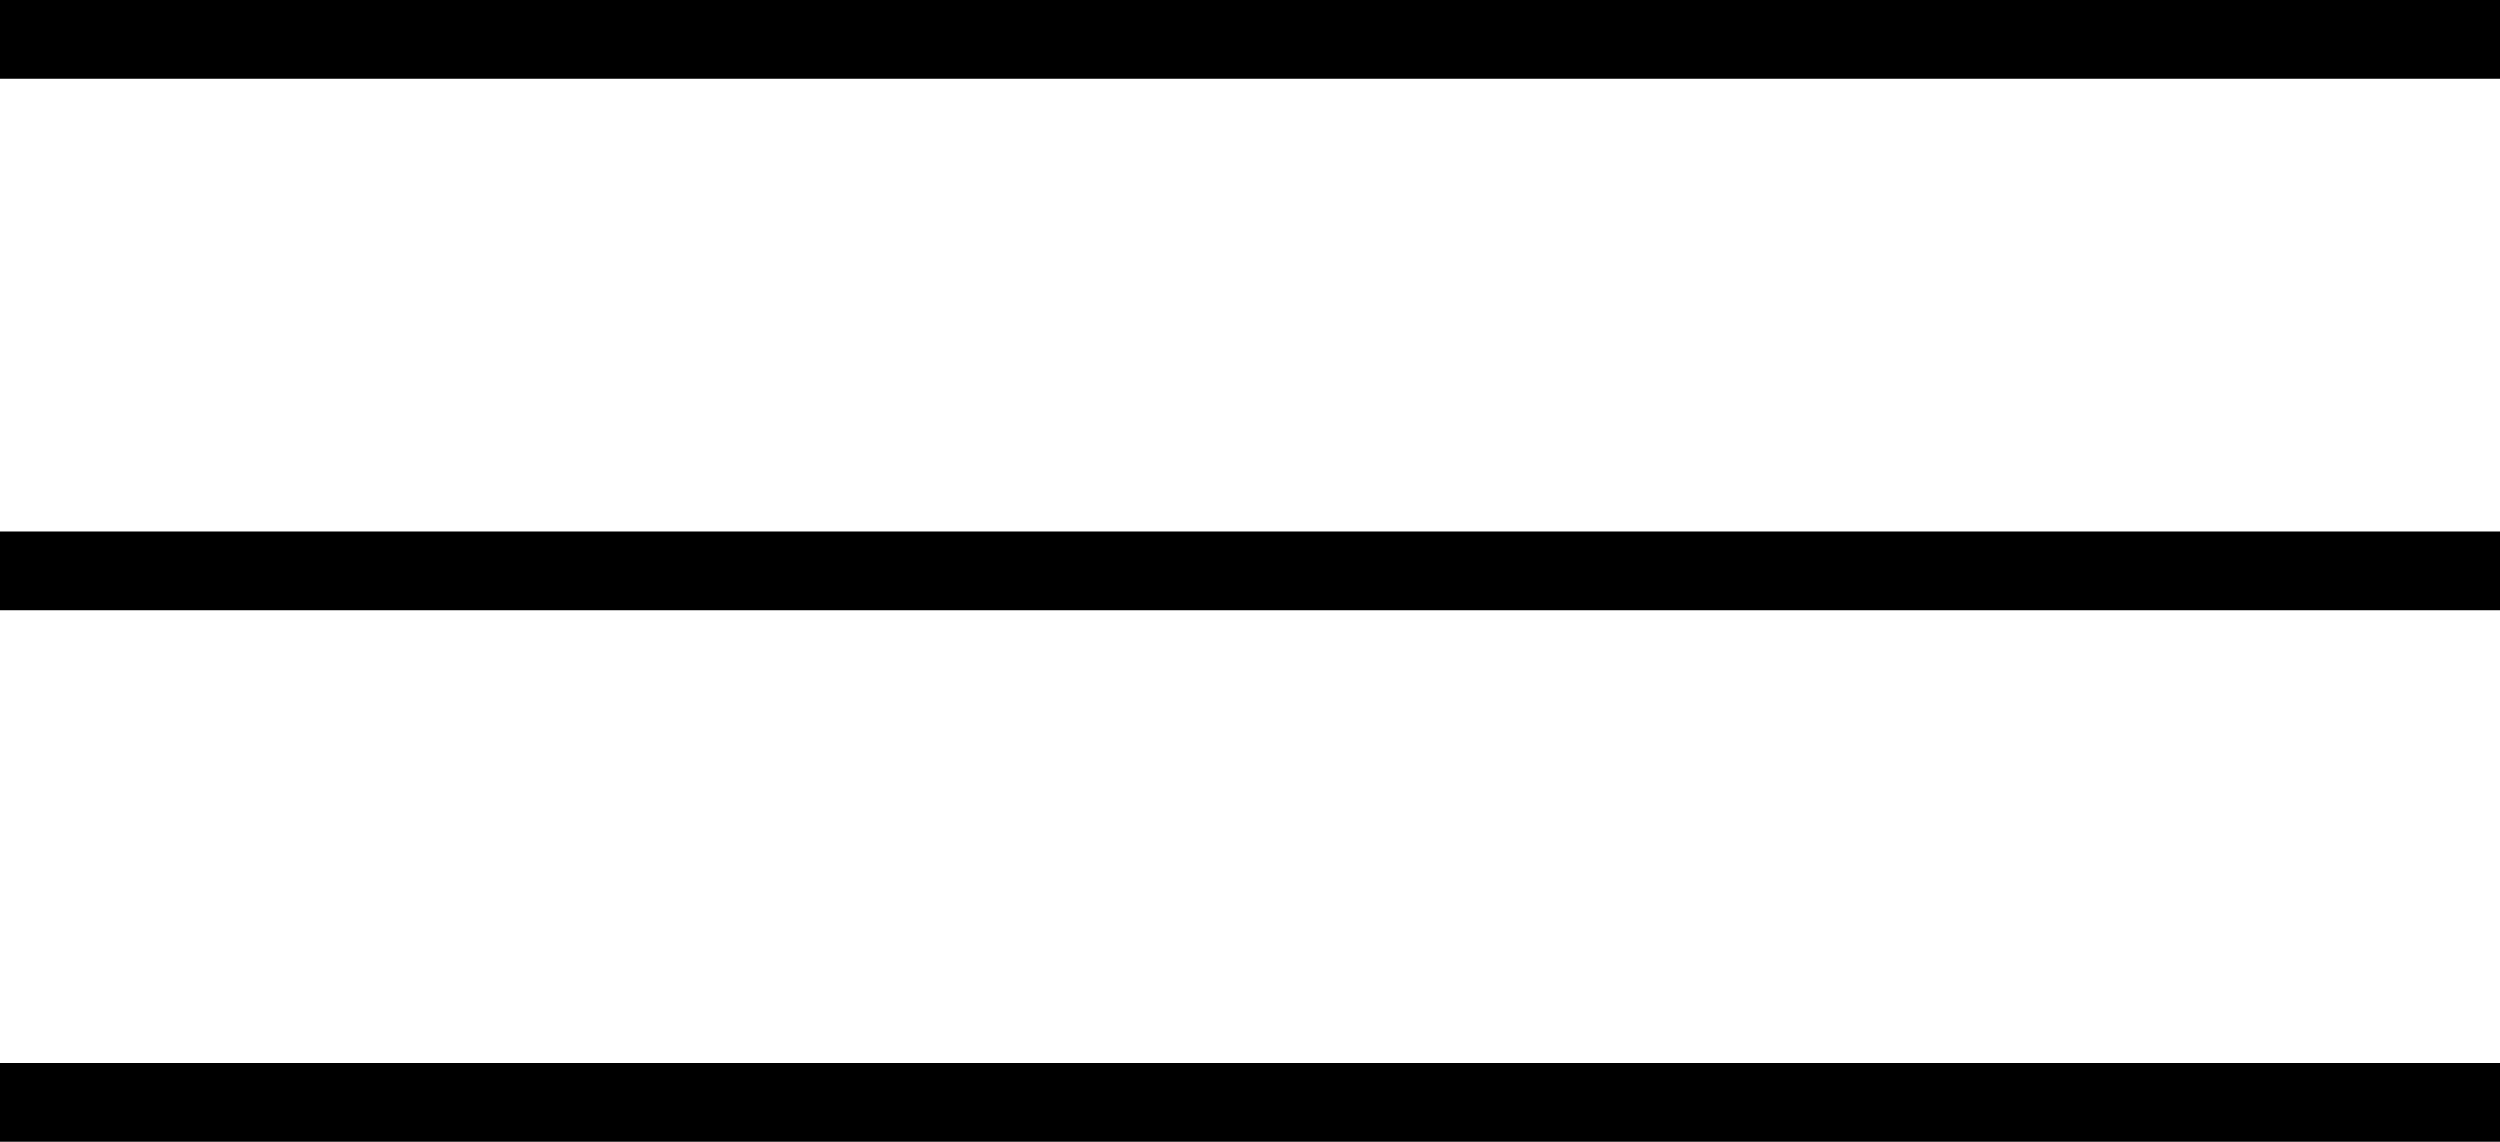
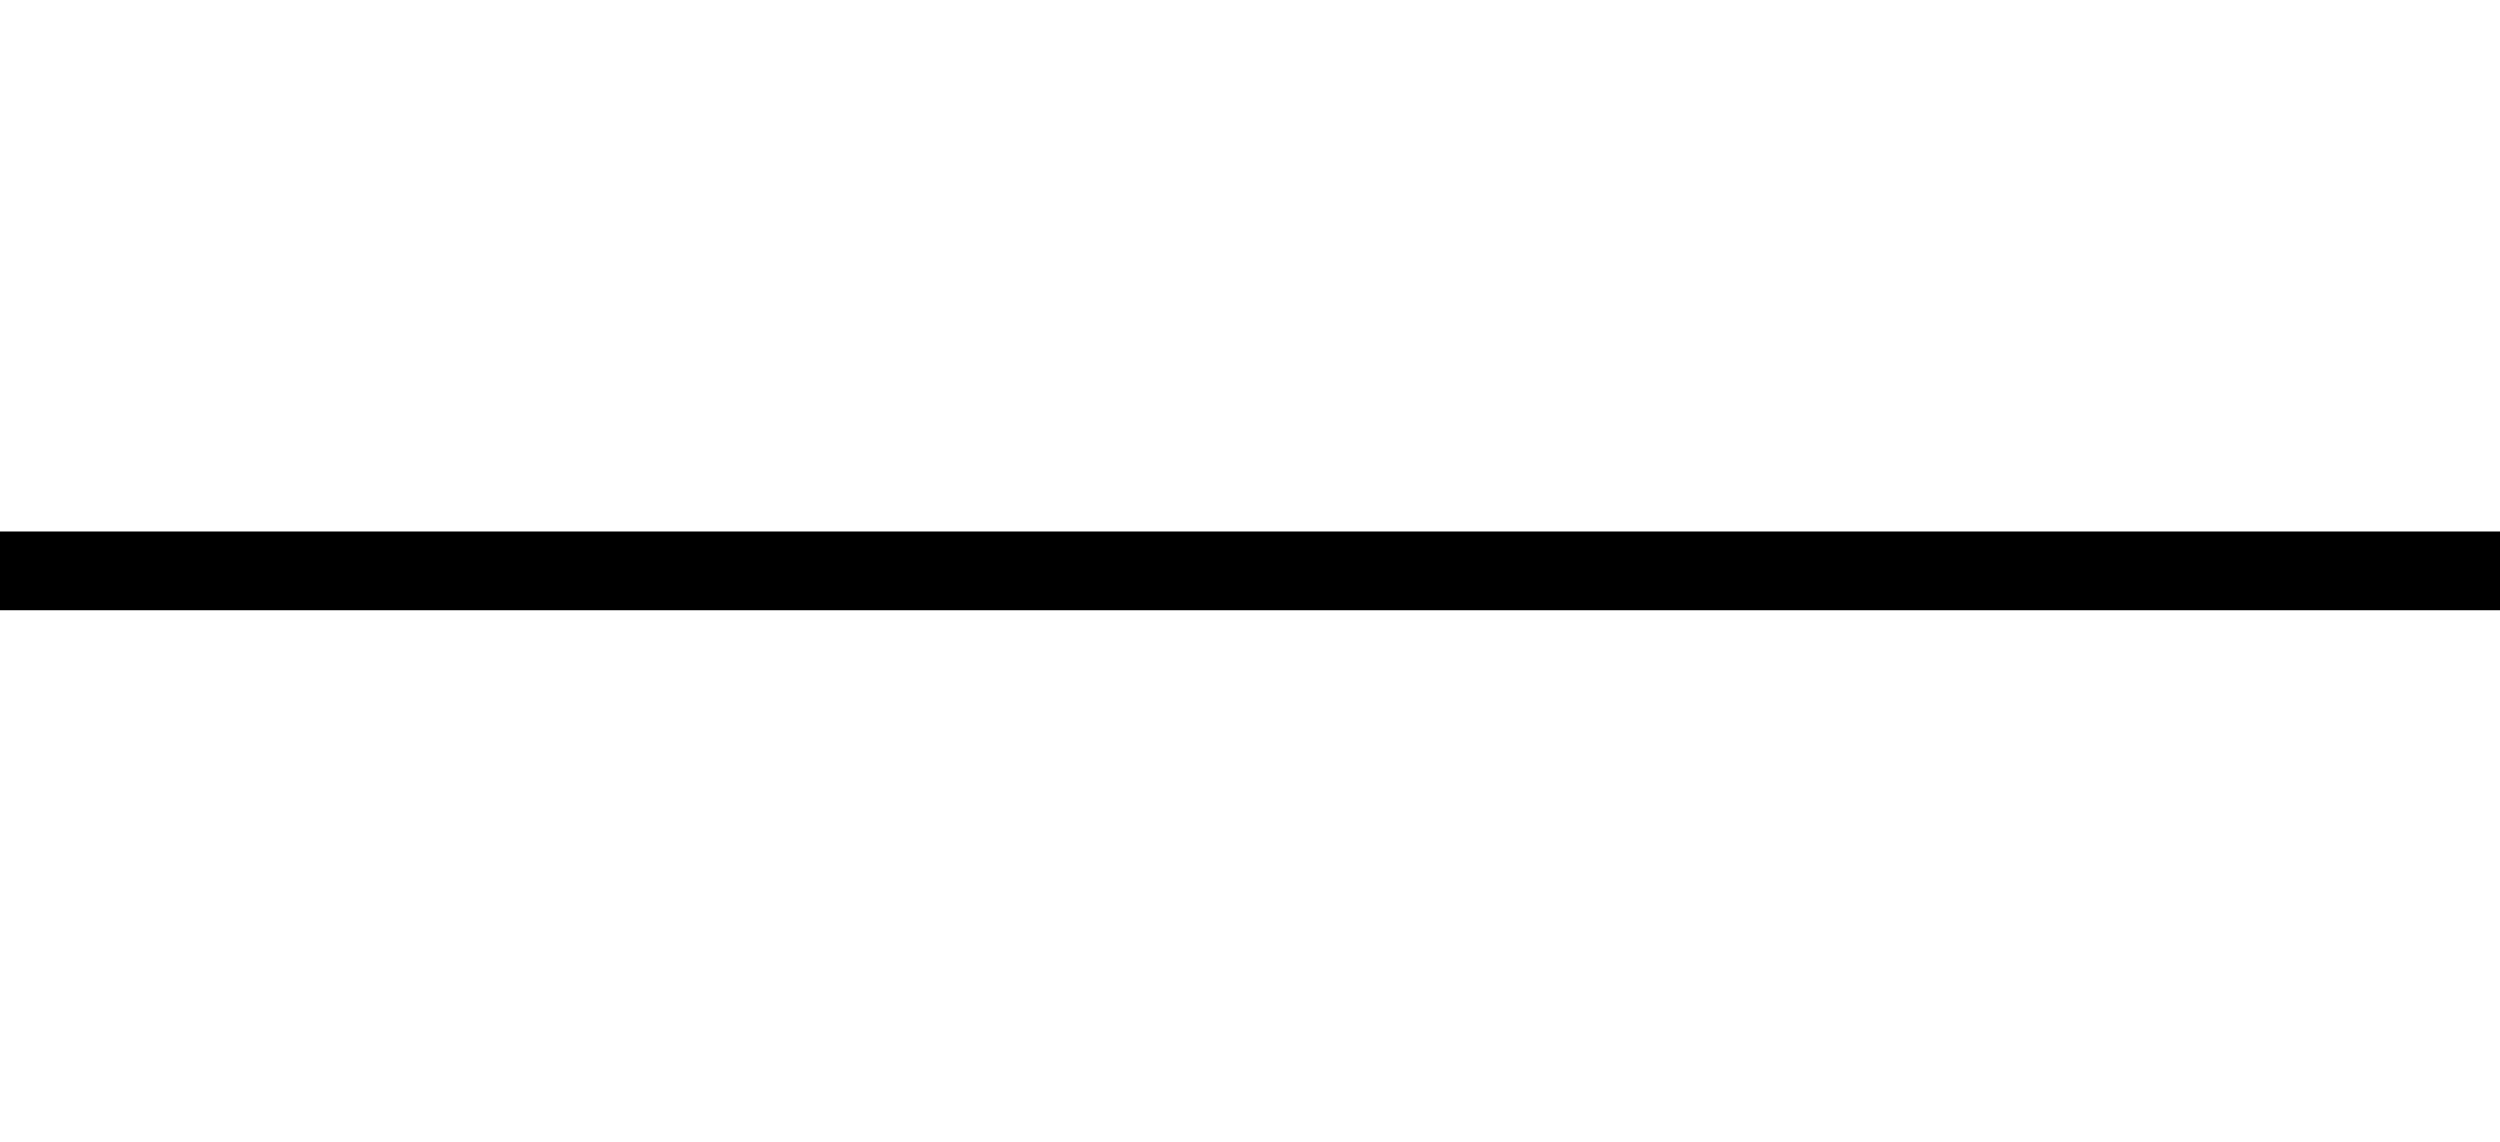
<svg xmlns="http://www.w3.org/2000/svg" width="127" height="58" viewBox="0 0 127 58" fill="none">
-   <line y1="2" x2="127" y2="2" stroke="black" stroke-width="4" />
  <line y1="29" x2="127" y2="29" stroke="black" stroke-width="4" />
-   <line y1="56" x2="127" y2="56" stroke="black" stroke-width="4" />
</svg>